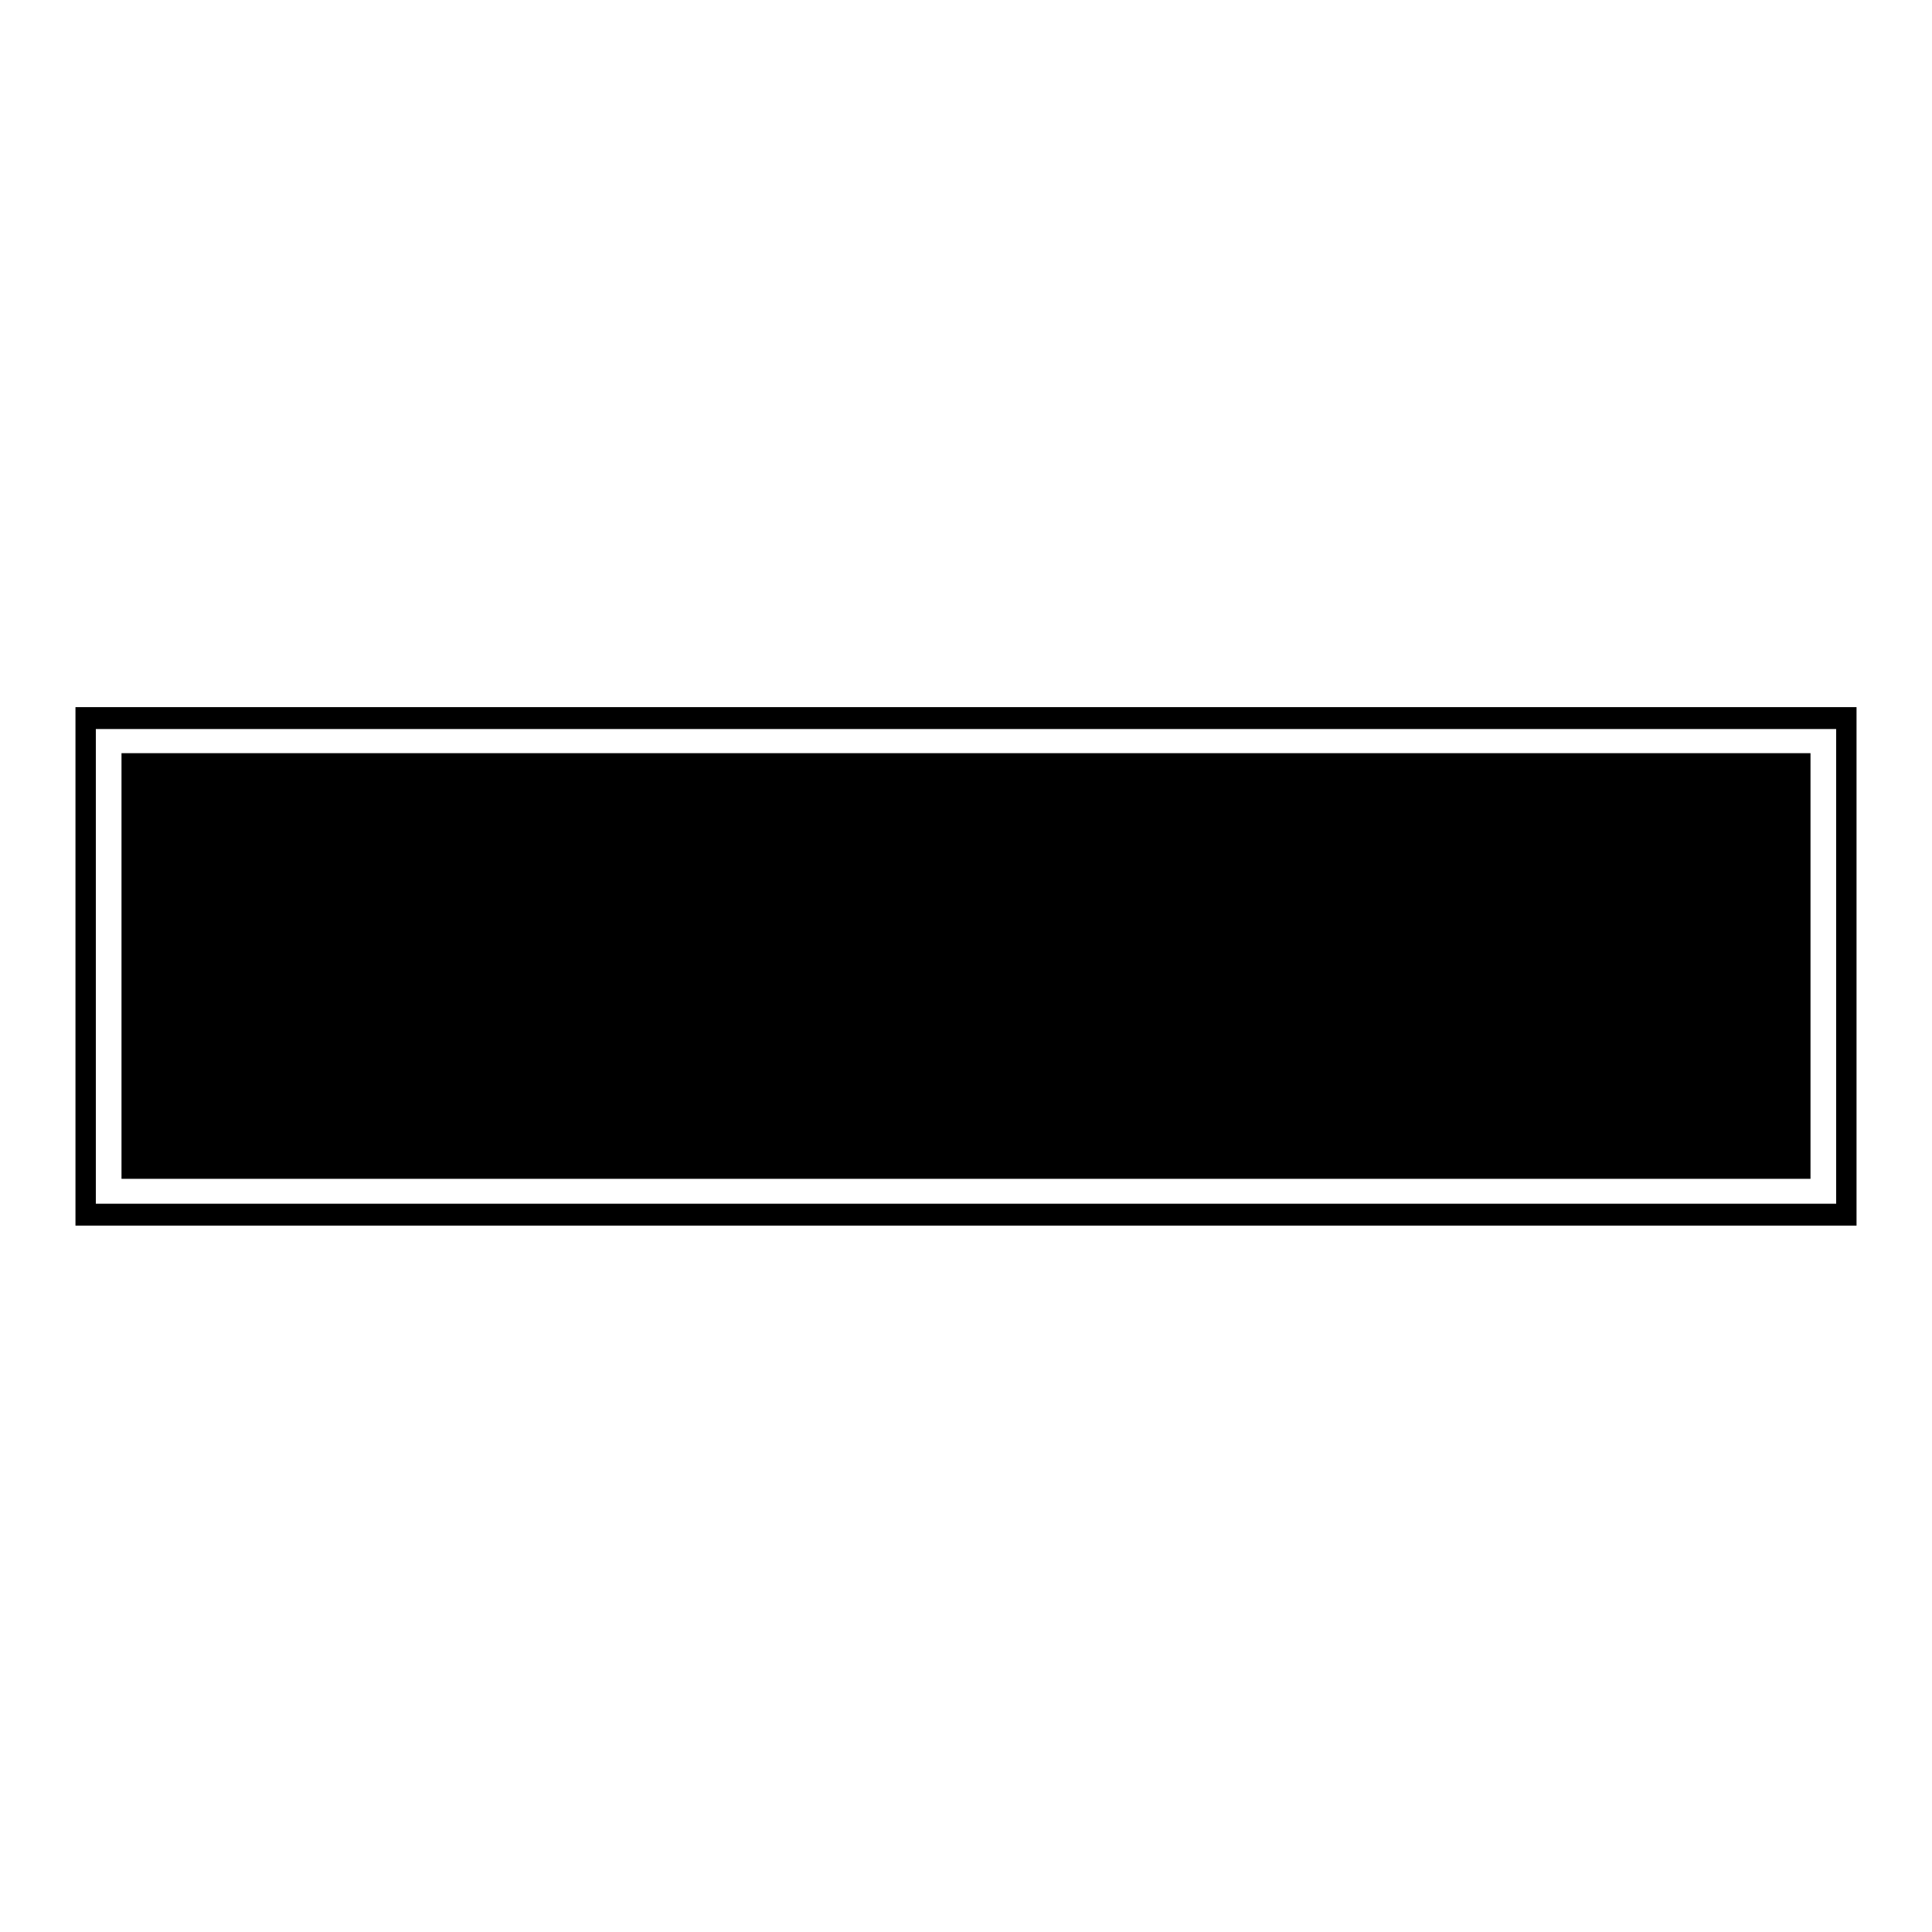
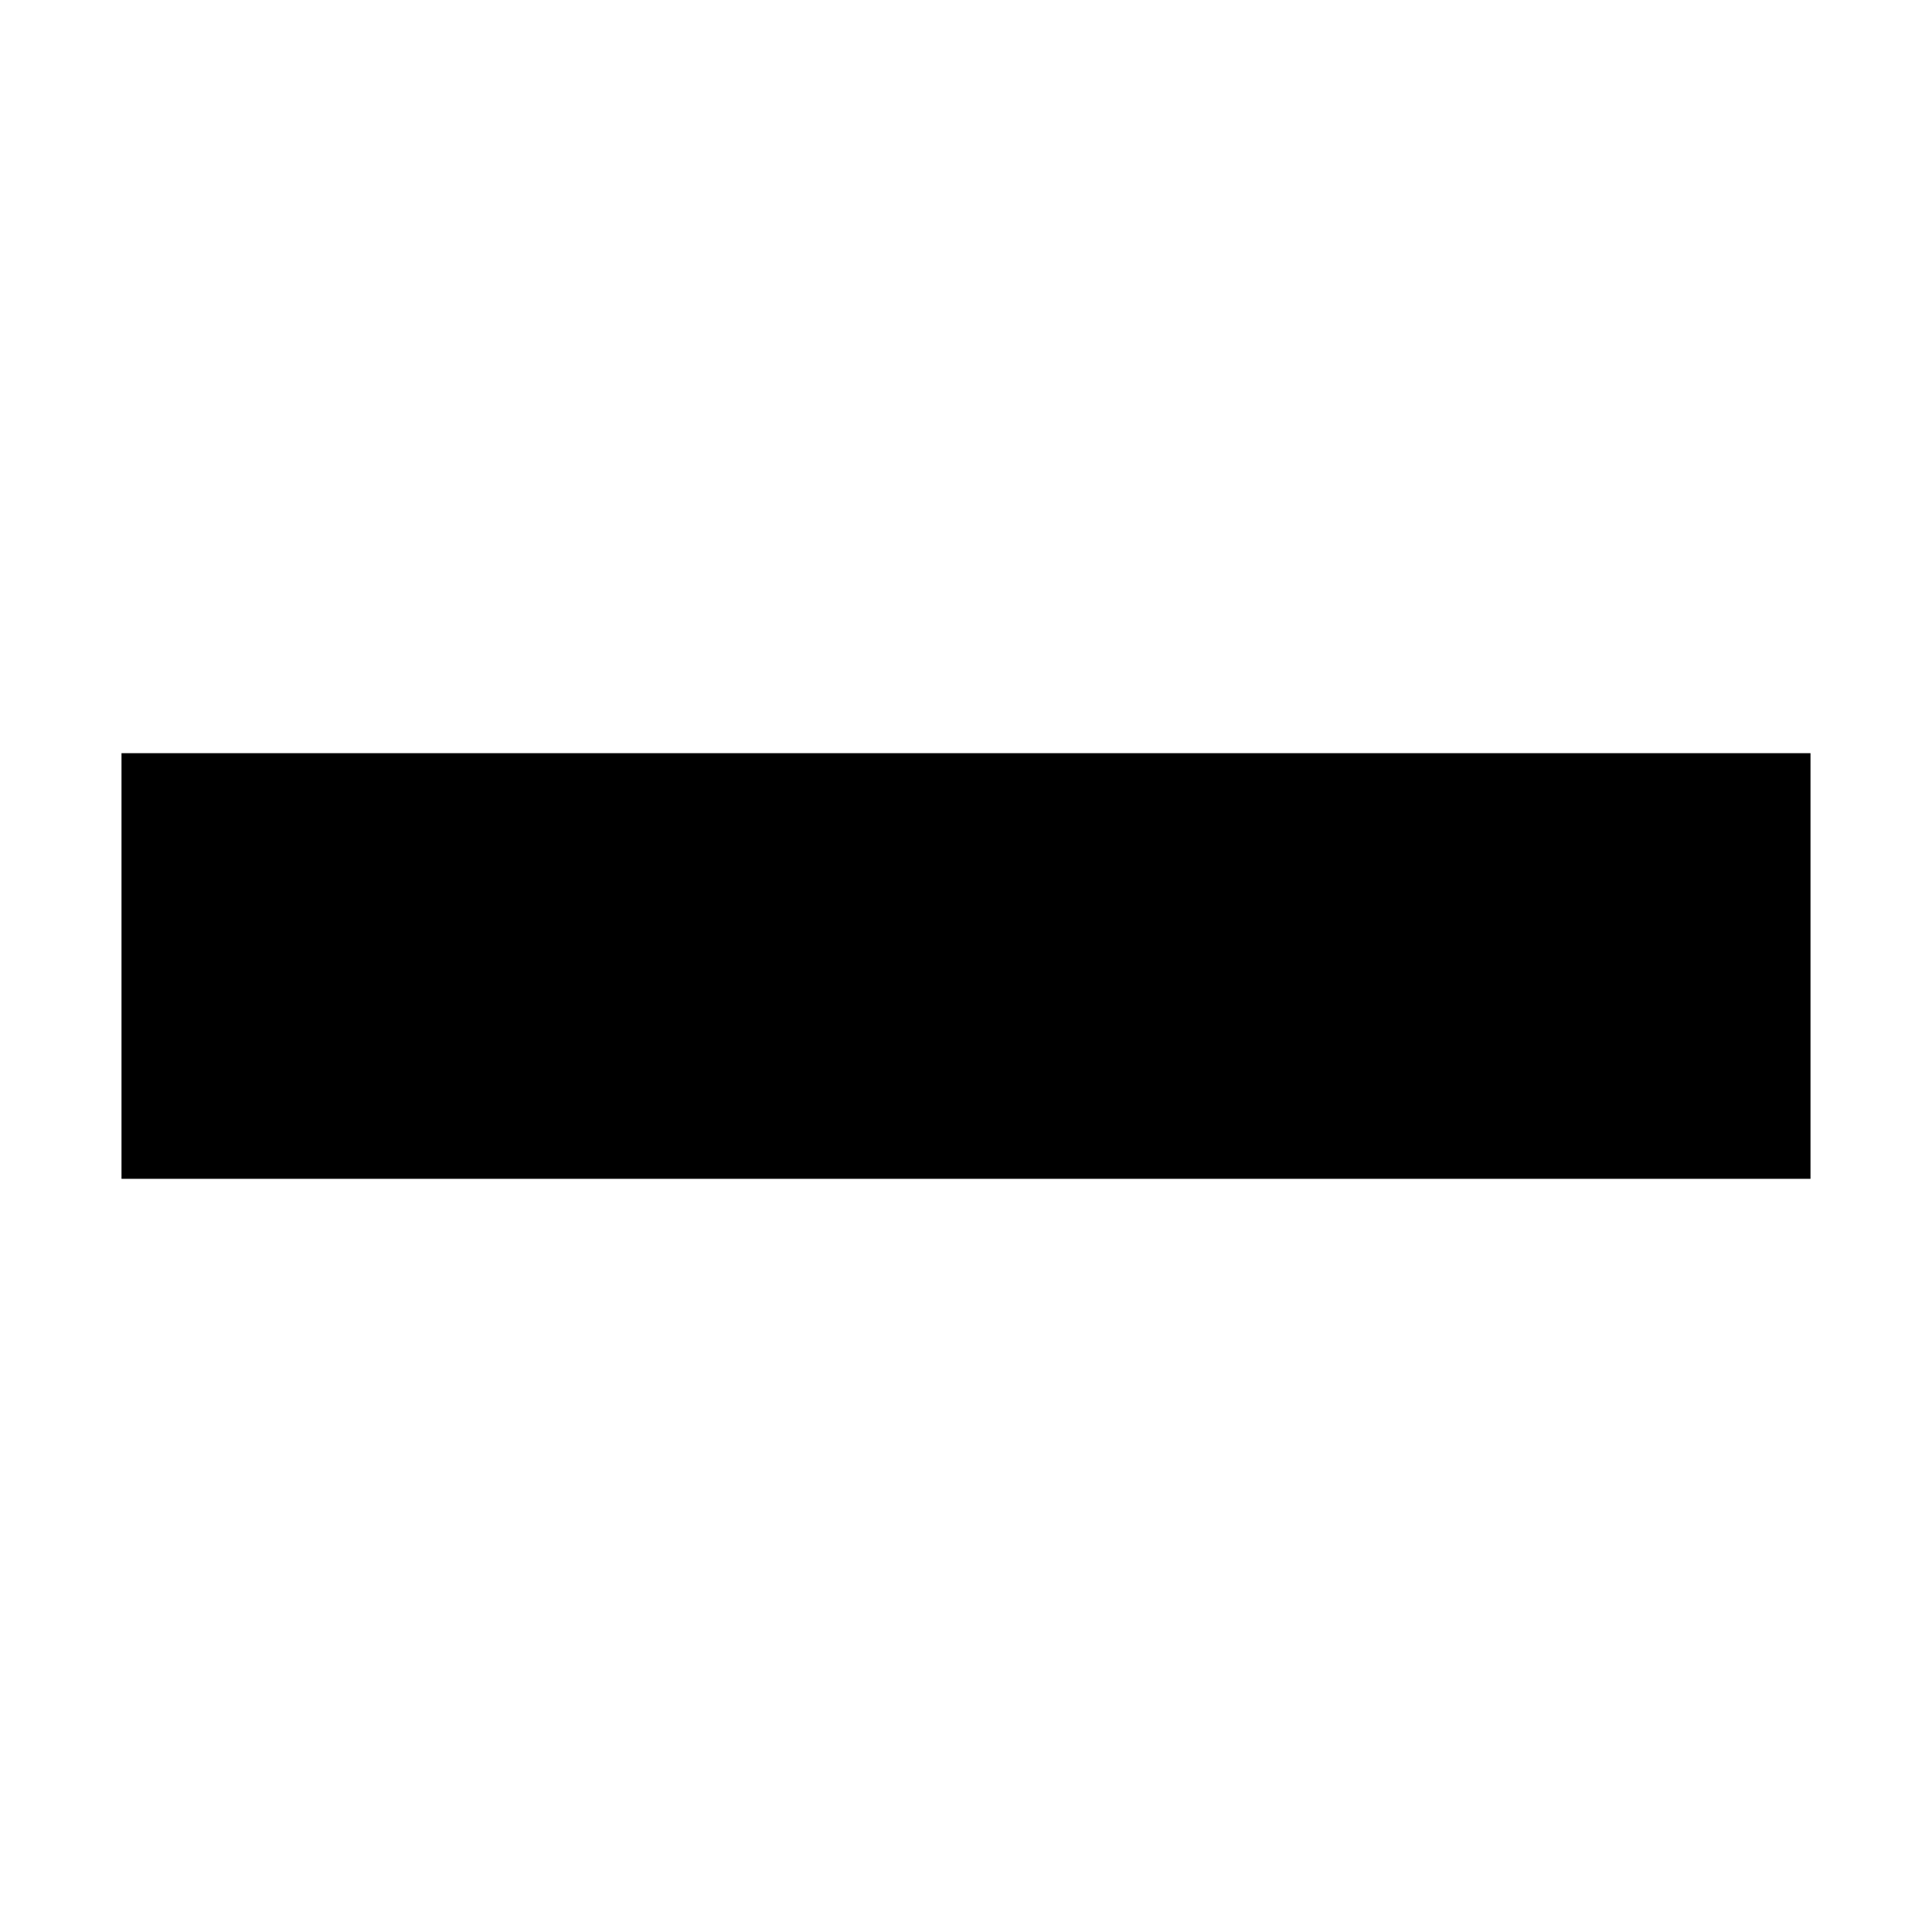
<svg xmlns="http://www.w3.org/2000/svg" version="1.1" x="0px" y="0px" viewBox="0 0 256 256" enable-background="new 0 0 256 256" xml:space="preserve">
  <g>
    <g>
      <path fill="#000000" d="M16.1,99.8h223.8v56.4H16.1V99.8z" />
-       <path fill="#000000" d="M10,93.7v68.7h236V93.7H10z M243.3,159.5H12.7V96.6h230.6V159.5L243.3,159.5z" />
    </g>
  </g>
</svg>